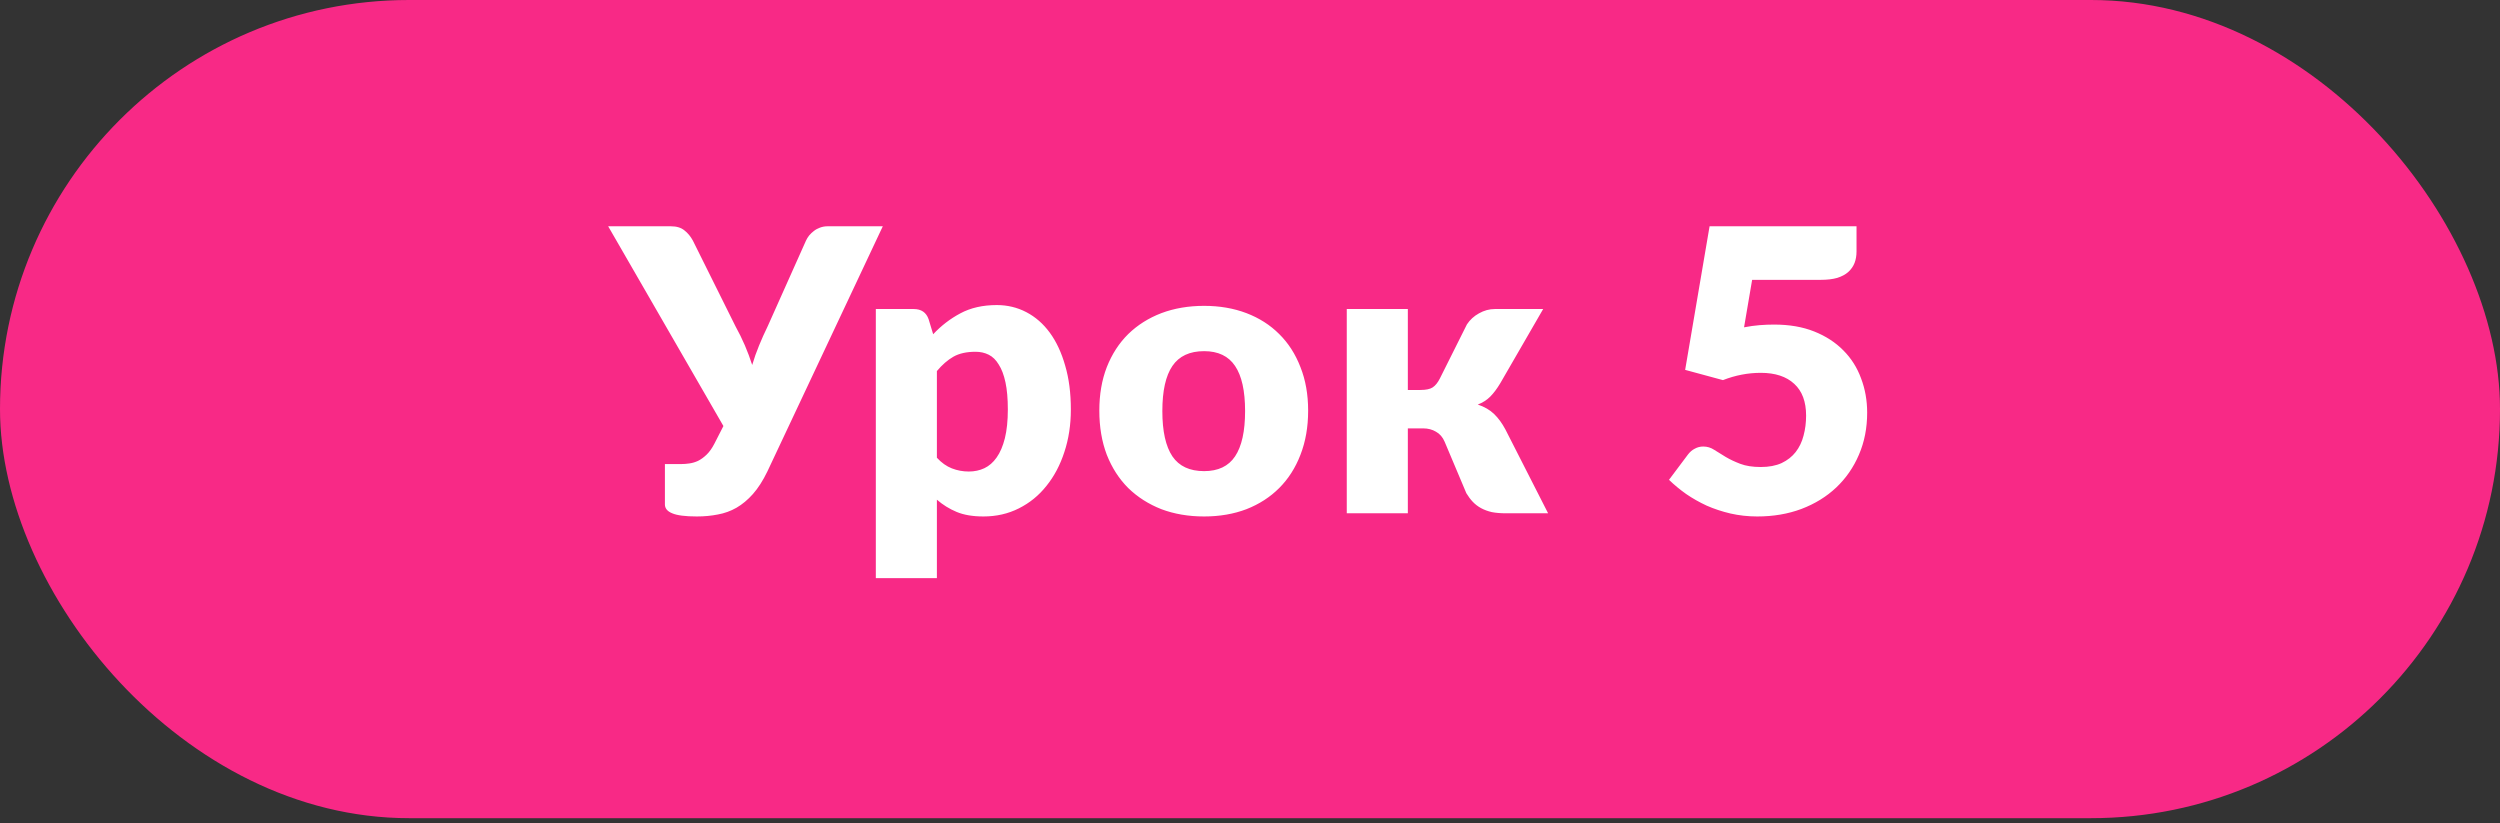
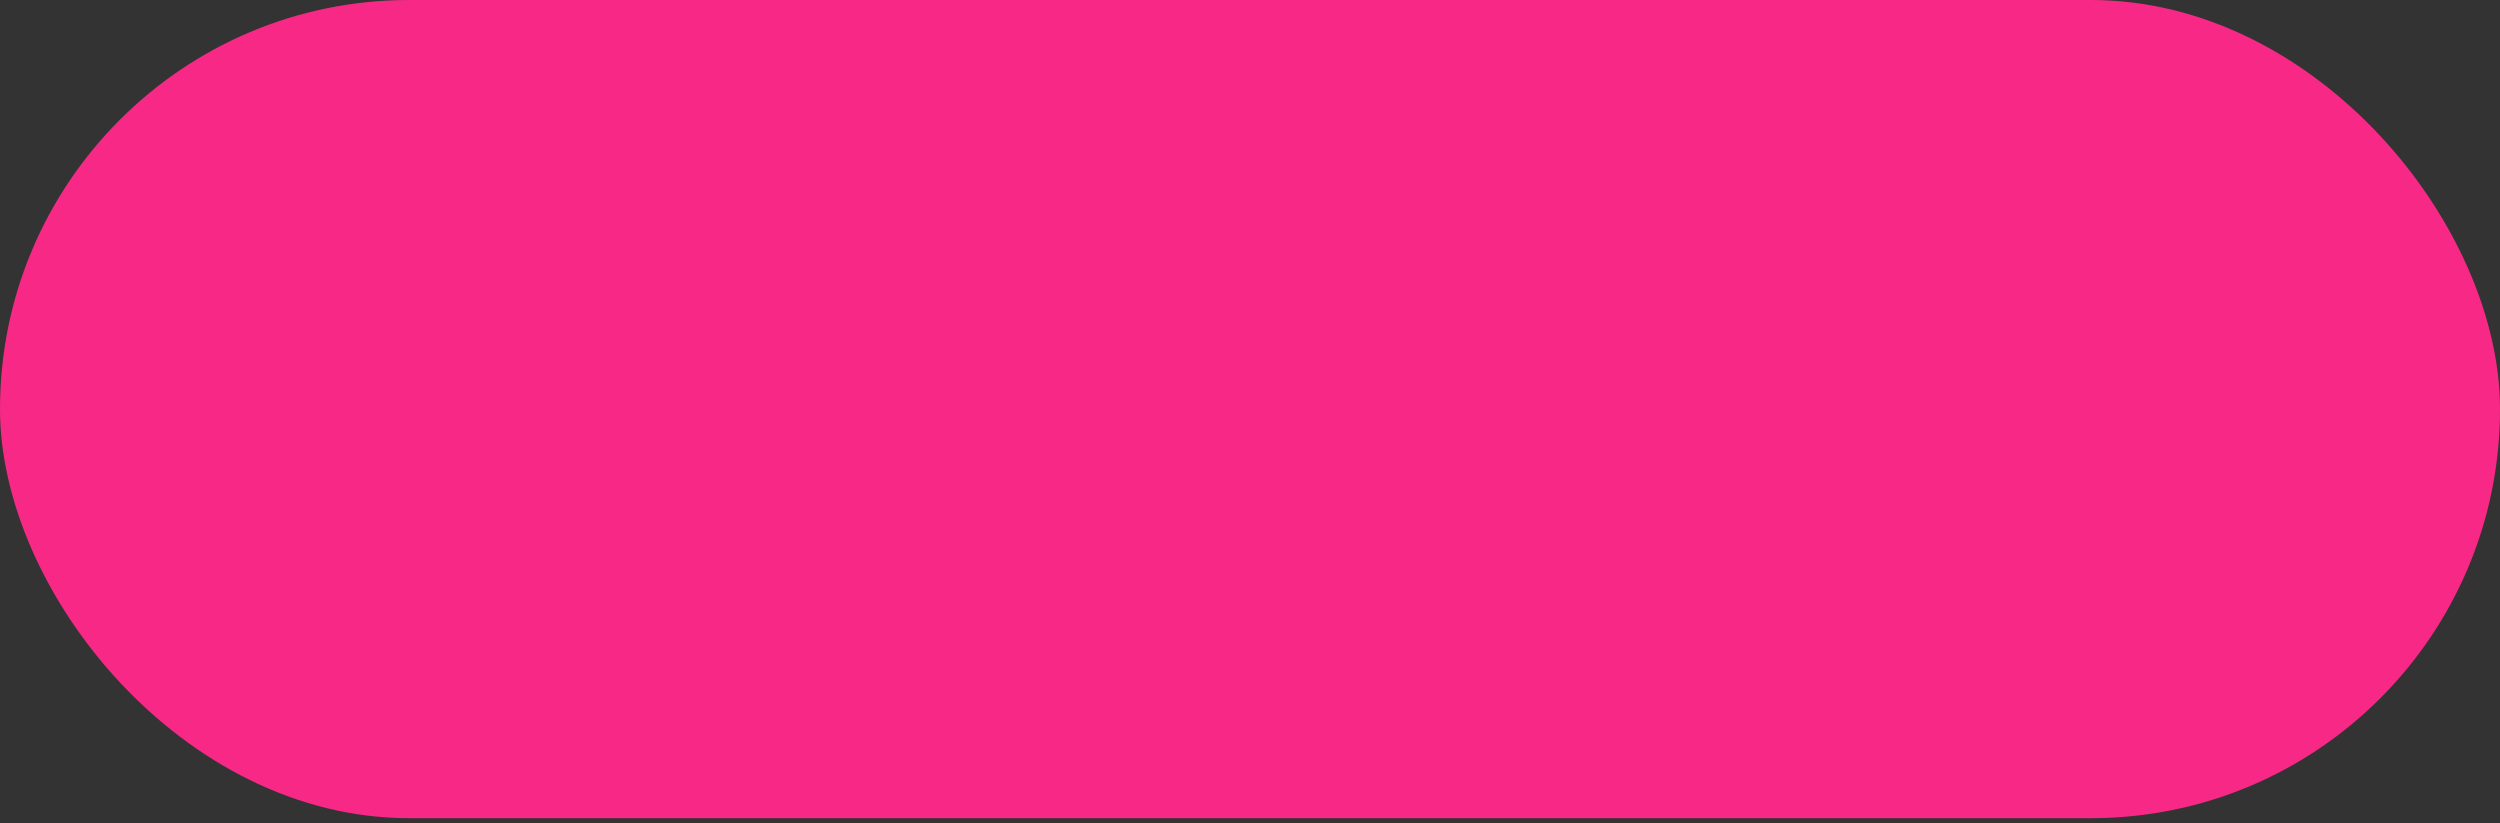
<svg xmlns="http://www.w3.org/2000/svg" width="82" height="27" viewBox="0 0 82 27" fill="none">
  <rect x="0" y="0" width="82" height="27" fill="#333333" stroke="none" />
  <rect width="82" height="26.836" rx="13.418" fill="#F82986" />
-   <path d="M28.956 7.422L25.169 15.466C25.023 15.768 24.865 16.013 24.697 16.203C24.529 16.392 24.349 16.543 24.155 16.655C23.965 16.763 23.763 16.836 23.547 16.875C23.332 16.918 23.101 16.94 22.856 16.94C22.477 16.94 22.207 16.905 22.048 16.836C21.889 16.772 21.809 16.675 21.809 16.545V15.221H22.352C22.434 15.221 22.52 15.214 22.61 15.201C22.705 15.188 22.8 15.161 22.895 15.117C22.989 15.07 23.082 15.003 23.172 14.917C23.267 14.827 23.353 14.706 23.431 14.555L23.728 13.974L19.948 7.422H22.003C22.192 7.422 22.341 7.467 22.449 7.557C22.561 7.644 22.653 7.756 22.727 7.893L24.122 10.698C24.239 10.909 24.342 11.12 24.433 11.331C24.523 11.542 24.603 11.755 24.672 11.971C24.736 11.755 24.811 11.542 24.898 11.331C24.984 11.12 25.079 10.909 25.182 10.698L26.436 7.893C26.461 7.837 26.496 7.781 26.539 7.725C26.586 7.669 26.638 7.62 26.694 7.577C26.754 7.529 26.821 7.493 26.894 7.467C26.972 7.437 27.056 7.422 27.146 7.422H28.956ZM30.73 15.014C30.881 15.178 31.045 15.294 31.221 15.363C31.398 15.432 31.583 15.466 31.777 15.466C31.962 15.466 32.133 15.43 32.288 15.357C32.443 15.283 32.576 15.167 32.688 15.008C32.805 14.844 32.895 14.633 32.96 14.374C33.024 14.116 33.057 13.801 33.057 13.431C33.057 13.078 33.031 12.78 32.979 12.539C32.927 12.298 32.854 12.104 32.759 11.958C32.669 11.807 32.559 11.699 32.43 11.635C32.301 11.57 32.156 11.538 31.997 11.538C31.704 11.538 31.463 11.592 31.273 11.699C31.084 11.807 30.903 11.964 30.73 12.171V15.014ZM30.608 10.963C30.87 10.683 31.168 10.454 31.499 10.278C31.835 10.097 32.234 10.006 32.695 10.006C33.044 10.006 33.367 10.084 33.664 10.239C33.961 10.394 34.218 10.618 34.433 10.911C34.648 11.204 34.816 11.564 34.937 11.99C35.062 12.412 35.124 12.893 35.124 13.431C35.124 13.935 35.053 14.4 34.911 14.827C34.773 15.253 34.577 15.624 34.323 15.938C34.073 16.253 33.772 16.498 33.418 16.675C33.069 16.851 32.682 16.94 32.255 16.94C31.906 16.94 31.613 16.89 31.377 16.791C31.14 16.692 30.924 16.558 30.73 16.39V18.962H28.727V10.136H29.968C30.218 10.136 30.381 10.248 30.459 10.472L30.608 10.963ZM39.495 10.032C40.003 10.032 40.467 10.112 40.884 10.271C41.302 10.431 41.66 10.659 41.957 10.956C42.258 11.253 42.491 11.615 42.655 12.042C42.823 12.464 42.907 12.94 42.907 13.47C42.907 14.004 42.823 14.486 42.655 14.917C42.491 15.344 42.258 15.708 41.957 16.009C41.66 16.306 41.302 16.537 40.884 16.701C40.467 16.86 40.003 16.94 39.495 16.94C38.983 16.94 38.515 16.86 38.093 16.701C37.675 16.537 37.313 16.306 37.007 16.009C36.706 15.708 36.471 15.344 36.303 14.917C36.139 14.486 36.058 14.004 36.058 13.47C36.058 12.94 36.139 12.464 36.303 12.042C36.471 11.615 36.706 11.253 37.007 10.956C37.313 10.659 37.675 10.431 38.093 10.271C38.515 10.112 38.983 10.032 39.495 10.032ZM39.495 15.453C39.956 15.453 40.294 15.292 40.51 14.969C40.729 14.641 40.839 14.146 40.839 13.483C40.839 12.819 40.729 12.326 40.51 12.003C40.294 11.68 39.956 11.518 39.495 11.518C39.021 11.518 38.675 11.68 38.455 12.003C38.235 12.326 38.125 12.819 38.125 13.483C38.125 14.146 38.235 14.641 38.455 14.969C38.675 15.292 39.021 15.453 39.495 15.453ZM48.115 10.64C48.215 10.489 48.346 10.368 48.51 10.278C48.678 10.183 48.852 10.136 49.033 10.136H50.616L49.208 12.572C49.1 12.752 48.99 12.899 48.878 13.011C48.766 13.123 48.63 13.209 48.471 13.269C48.691 13.343 48.869 13.446 49.007 13.58C49.145 13.713 49.268 13.881 49.376 14.084L50.778 16.836H49.395C49.218 16.836 49.063 16.823 48.93 16.797C48.8 16.767 48.684 16.724 48.581 16.668C48.477 16.612 48.387 16.543 48.309 16.461C48.232 16.38 48.161 16.285 48.096 16.177L47.385 14.491C47.321 14.34 47.226 14.23 47.101 14.161C46.98 14.088 46.84 14.051 46.681 14.051H46.177V16.836H44.174V10.136H46.177V12.791H46.591C46.772 12.791 46.905 12.763 46.991 12.707C47.082 12.647 47.161 12.548 47.23 12.41L48.115 10.64ZM57.205 10.736C57.381 10.702 57.551 10.678 57.715 10.665C57.879 10.652 58.038 10.646 58.193 10.646C58.689 10.646 59.126 10.721 59.505 10.872C59.884 11.023 60.203 11.23 60.461 11.492C60.72 11.751 60.914 12.057 61.043 12.41C61.176 12.759 61.243 13.134 61.243 13.534C61.243 14.038 61.153 14.499 60.972 14.917C60.795 15.331 60.547 15.688 60.229 15.99C59.91 16.291 59.529 16.526 59.085 16.694C58.646 16.858 58.163 16.94 57.638 16.94C57.332 16.94 57.039 16.907 56.759 16.843C56.483 16.778 56.222 16.692 55.977 16.584C55.736 16.472 55.512 16.345 55.305 16.203C55.098 16.056 54.911 15.901 54.743 15.738L55.363 14.911C55.428 14.825 55.503 14.76 55.589 14.717C55.675 14.669 55.768 14.646 55.867 14.646C55.996 14.646 56.117 14.682 56.229 14.756C56.345 14.825 56.47 14.902 56.604 14.988C56.742 15.07 56.901 15.145 57.082 15.214C57.263 15.283 57.487 15.318 57.754 15.318C58.021 15.318 58.249 15.275 58.439 15.188C58.628 15.098 58.781 14.977 58.898 14.827C59.018 14.672 59.104 14.493 59.156 14.29C59.212 14.084 59.24 13.864 59.24 13.631C59.24 13.175 59.111 12.828 58.852 12.591C58.594 12.35 58.228 12.229 57.754 12.229C57.332 12.229 56.918 12.309 56.513 12.468L55.273 12.132L56.074 7.422H60.894V8.249C60.894 8.387 60.873 8.512 60.83 8.624C60.786 8.736 60.718 8.835 60.623 8.921C60.532 9.003 60.412 9.067 60.261 9.115C60.11 9.158 59.929 9.179 59.718 9.179H57.47L57.205 10.736Z" fill="white" />
</svg>